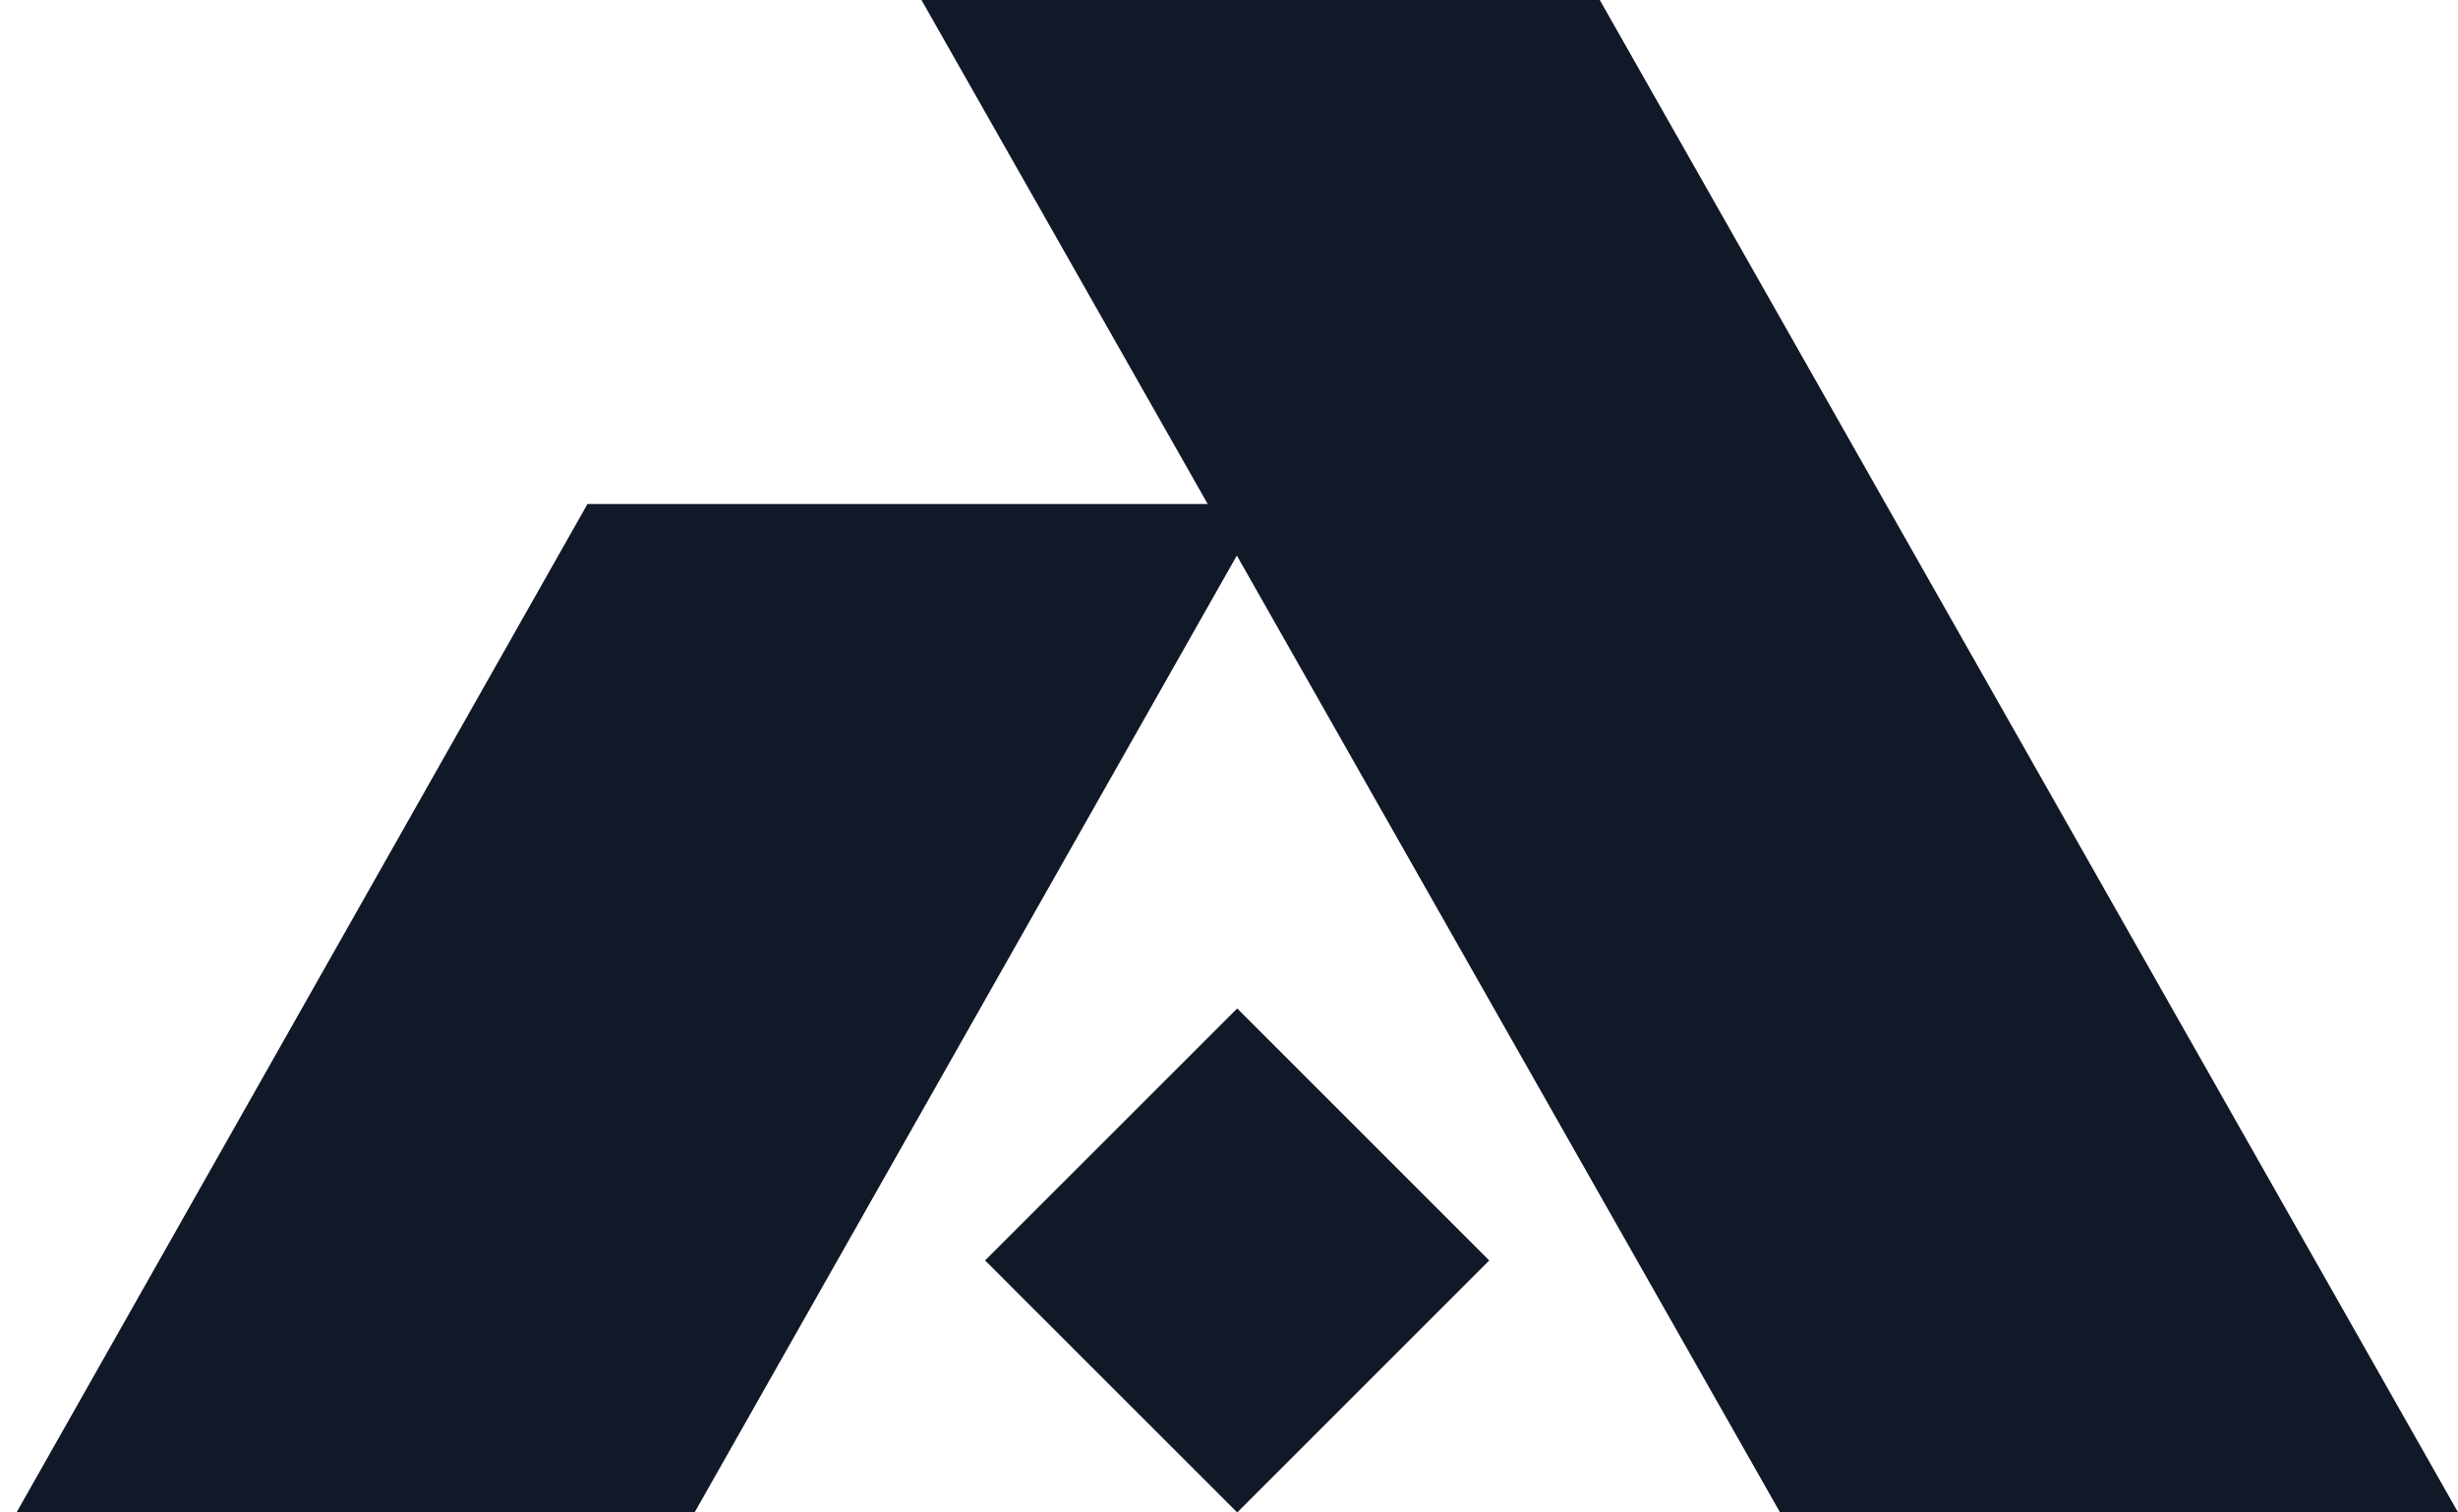
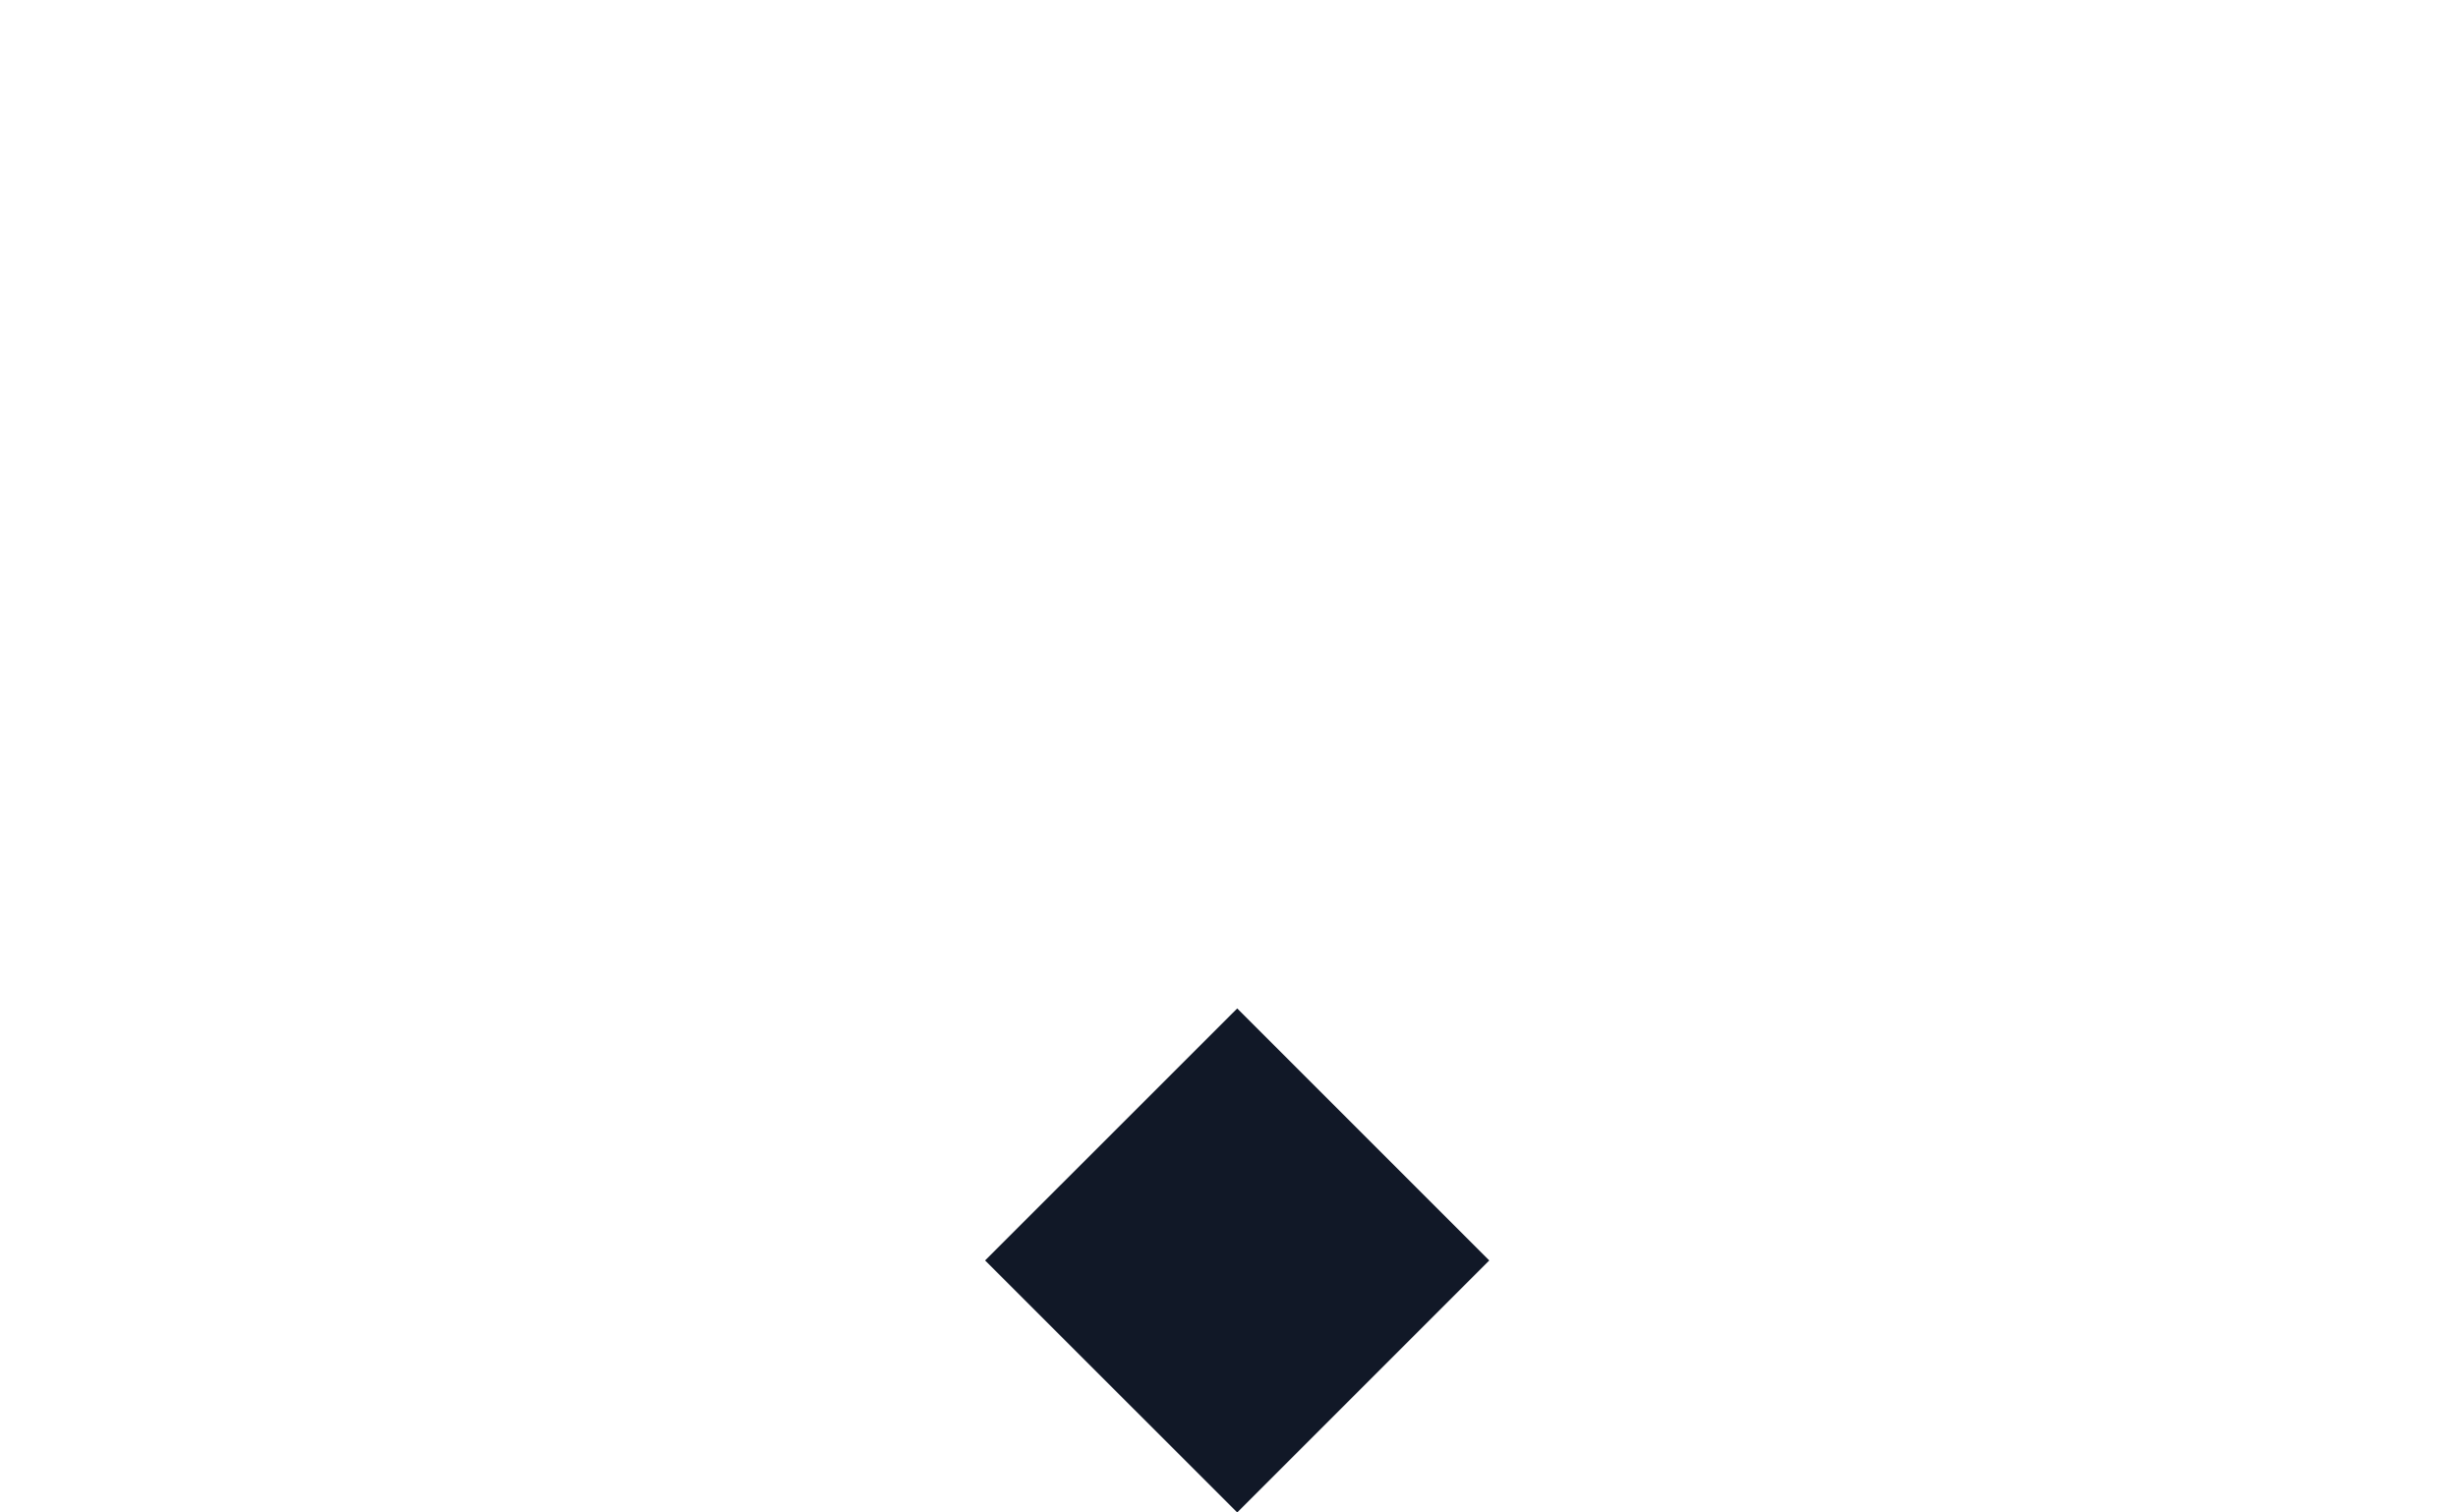
<svg xmlns="http://www.w3.org/2000/svg" width="26" height="16" viewBox="0 0 26 16" fill="none">
-   <path d="M13.087 10.668L10.42 13.334L13.087 16L15.753 13.334L13.087 10.668Z" fill="#111827" />
-   <path d="M18.828 15.998H26L16.922 0H9.747L12.775 5.332H6.214L0.176 15.998H7.348L13.083 5.877L18.828 15.998Z" fill="#111827" />
+   <path d="M13.087 10.668L10.42 13.334L13.087 16L15.753 13.334Z" fill="#111827" />
</svg>